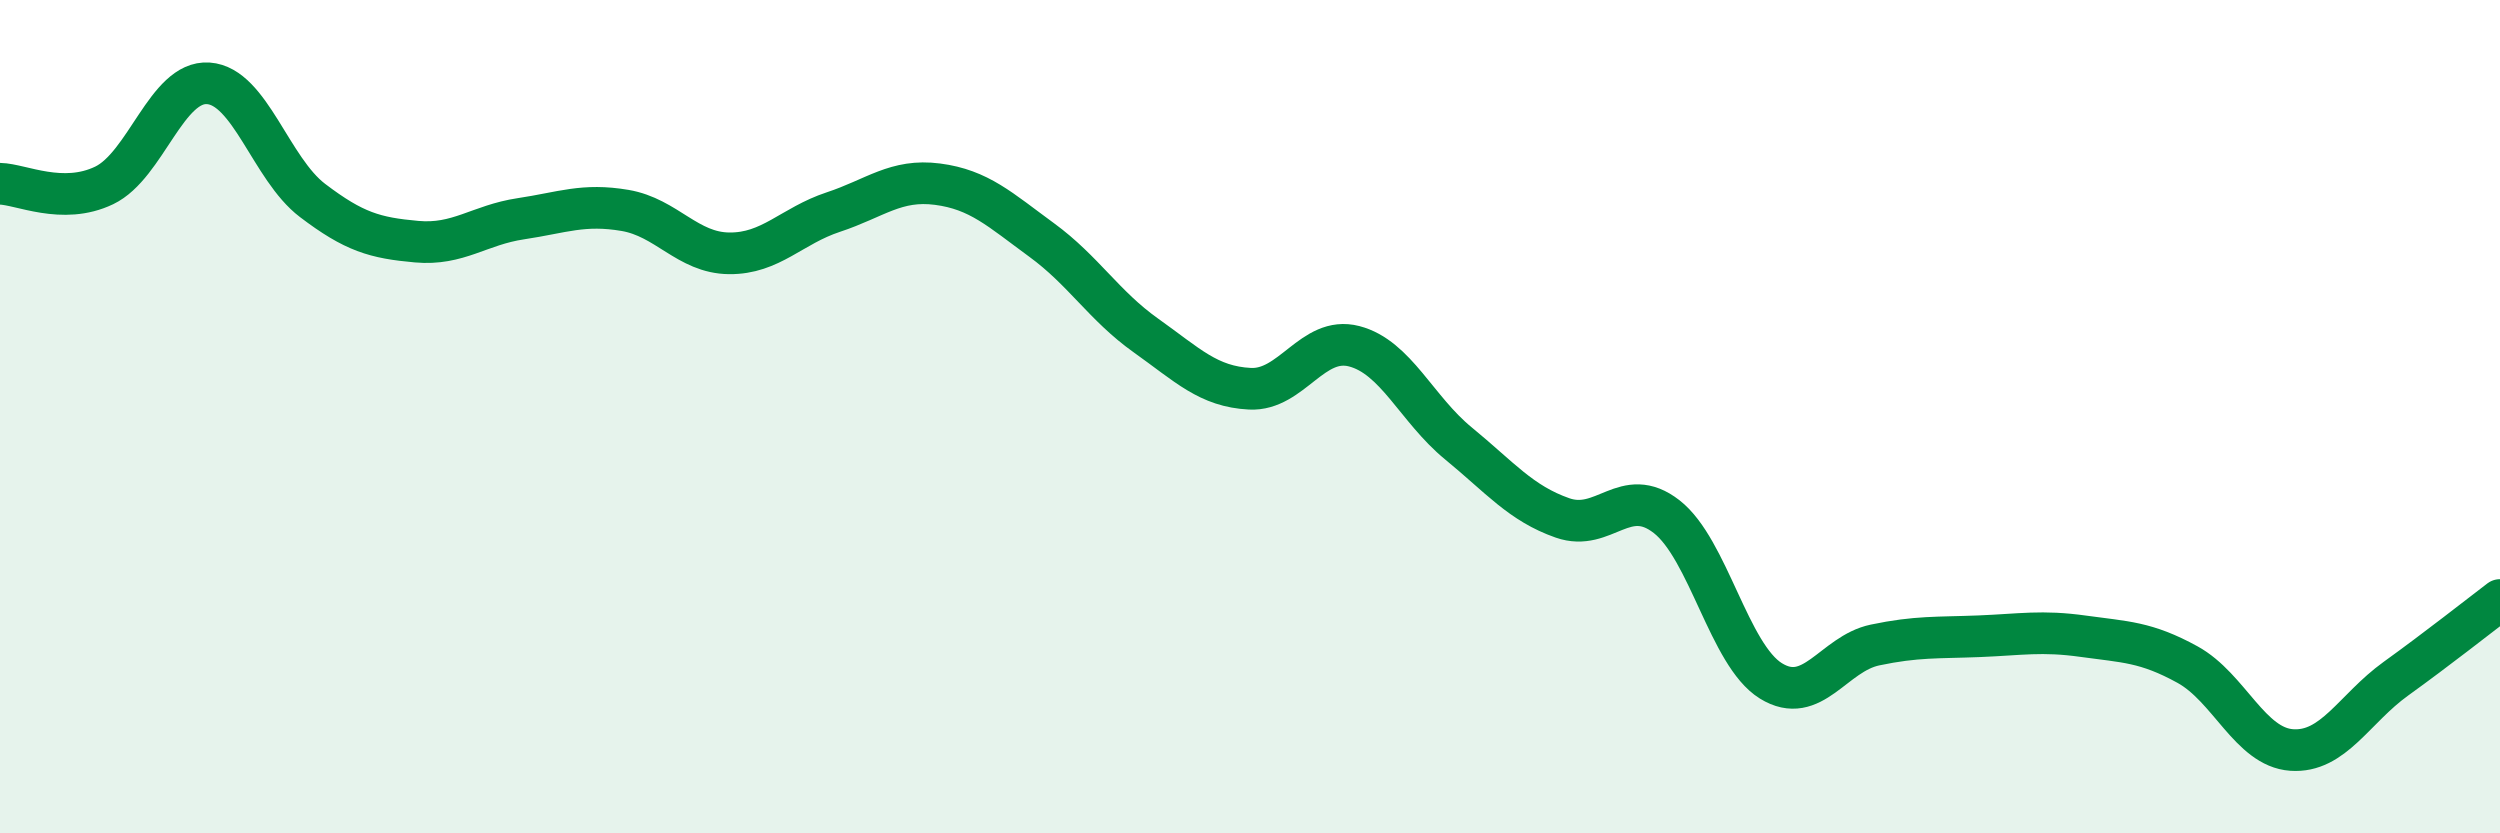
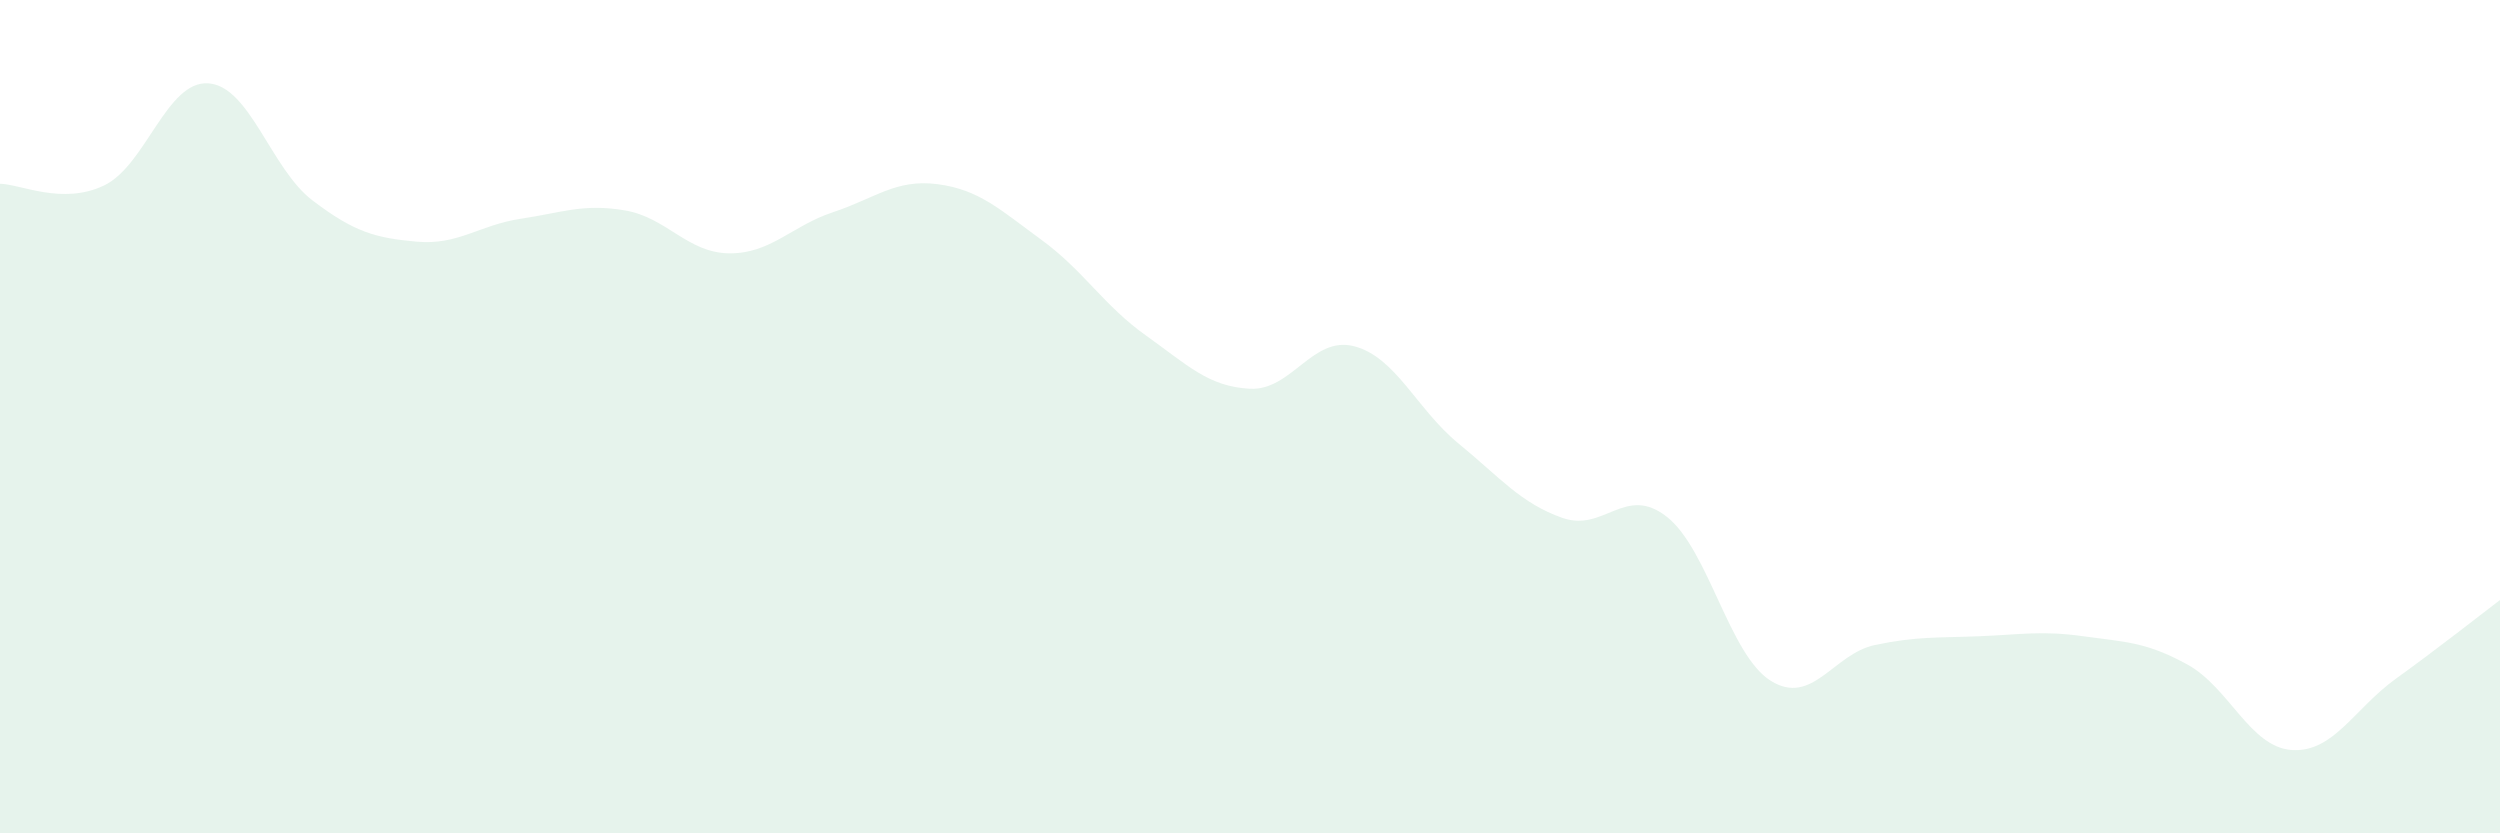
<svg xmlns="http://www.w3.org/2000/svg" width="60" height="20" viewBox="0 0 60 20">
  <path d="M 0,4.41 C 0.5,4.42 1.5,4.93 2.5,4.45 C 3.5,3.97 4,1.93 5,2 C 6,2.07 6.5,4.05 7.5,4.81 C 8.5,5.57 9,5.71 10,5.8 C 11,5.89 11.5,5.4 12.5,5.25 C 13.5,5.1 14,4.88 15,5.05 C 16,5.22 16.5,6.07 17.5,6.08 C 18.5,6.09 19,5.42 20,5.09 C 21,4.76 21.5,4.29 22.5,4.42 C 23.5,4.55 24,5.03 25,5.76 C 26,6.49 26.5,7.34 27.5,8.05 C 28.5,8.76 29,9.28 30,9.33 C 31,9.38 31.5,8.05 32.5,8.31 C 33.5,8.57 34,9.82 35,10.64 C 36,11.46 36.5,12.08 37.5,12.43 C 38.5,12.78 39,11.62 40,12.4 C 41,13.18 41.5,15.72 42.5,16.34 C 43.5,16.96 44,15.69 45,15.48 C 46,15.27 46.5,15.31 47.5,15.27 C 48.5,15.23 49,15.13 50,15.27 C 51,15.41 51.5,15.4 52.5,15.95 C 53.5,16.5 54,17.93 55,18 C 56,18.07 56.5,17.01 57.5,16.29 C 58.5,15.57 59.5,14.78 60,14.4L60 20L0 20Z" fill="#008740" opacity="0.1" stroke-linecap="round" stroke-linejoin="round" />
-   <path d="M 0,4.41 C 0.5,4.42 1.5,4.93 2.5,4.45 C 3.5,3.97 4,1.93 5,2 C 6,2.07 6.5,4.05 7.5,4.81 C 8.5,5.57 9,5.71 10,5.8 C 11,5.89 11.5,5.4 12.5,5.25 C 13.5,5.1 14,4.88 15,5.05 C 16,5.22 16.5,6.07 17.5,6.08 C 18.5,6.09 19,5.42 20,5.09 C 21,4.76 21.5,4.29 22.5,4.42 C 23.5,4.55 24,5.03 25,5.76 C 26,6.49 26.5,7.34 27.5,8.05 C 28.5,8.76 29,9.28 30,9.33 C 31,9.38 31.5,8.05 32.5,8.31 C 33.5,8.57 34,9.82 35,10.64 C 36,11.46 36.5,12.08 37.5,12.43 C 38.5,12.78 39,11.62 40,12.4 C 41,13.18 41.5,15.72 42.5,16.34 C 43.5,16.96 44,15.69 45,15.48 C 46,15.27 46.5,15.31 47.5,15.27 C 48.5,15.23 49,15.13 50,15.27 C 51,15.41 51.5,15.4 52.5,15.95 C 53.5,16.5 54,17.93 55,18 C 56,18.07 56.5,17.01 57.5,16.29 C 58.5,15.57 59.5,14.78 60,14.4" stroke="#008740" stroke-width="1" fill="none" stroke-linecap="round" stroke-linejoin="round" />
</svg>